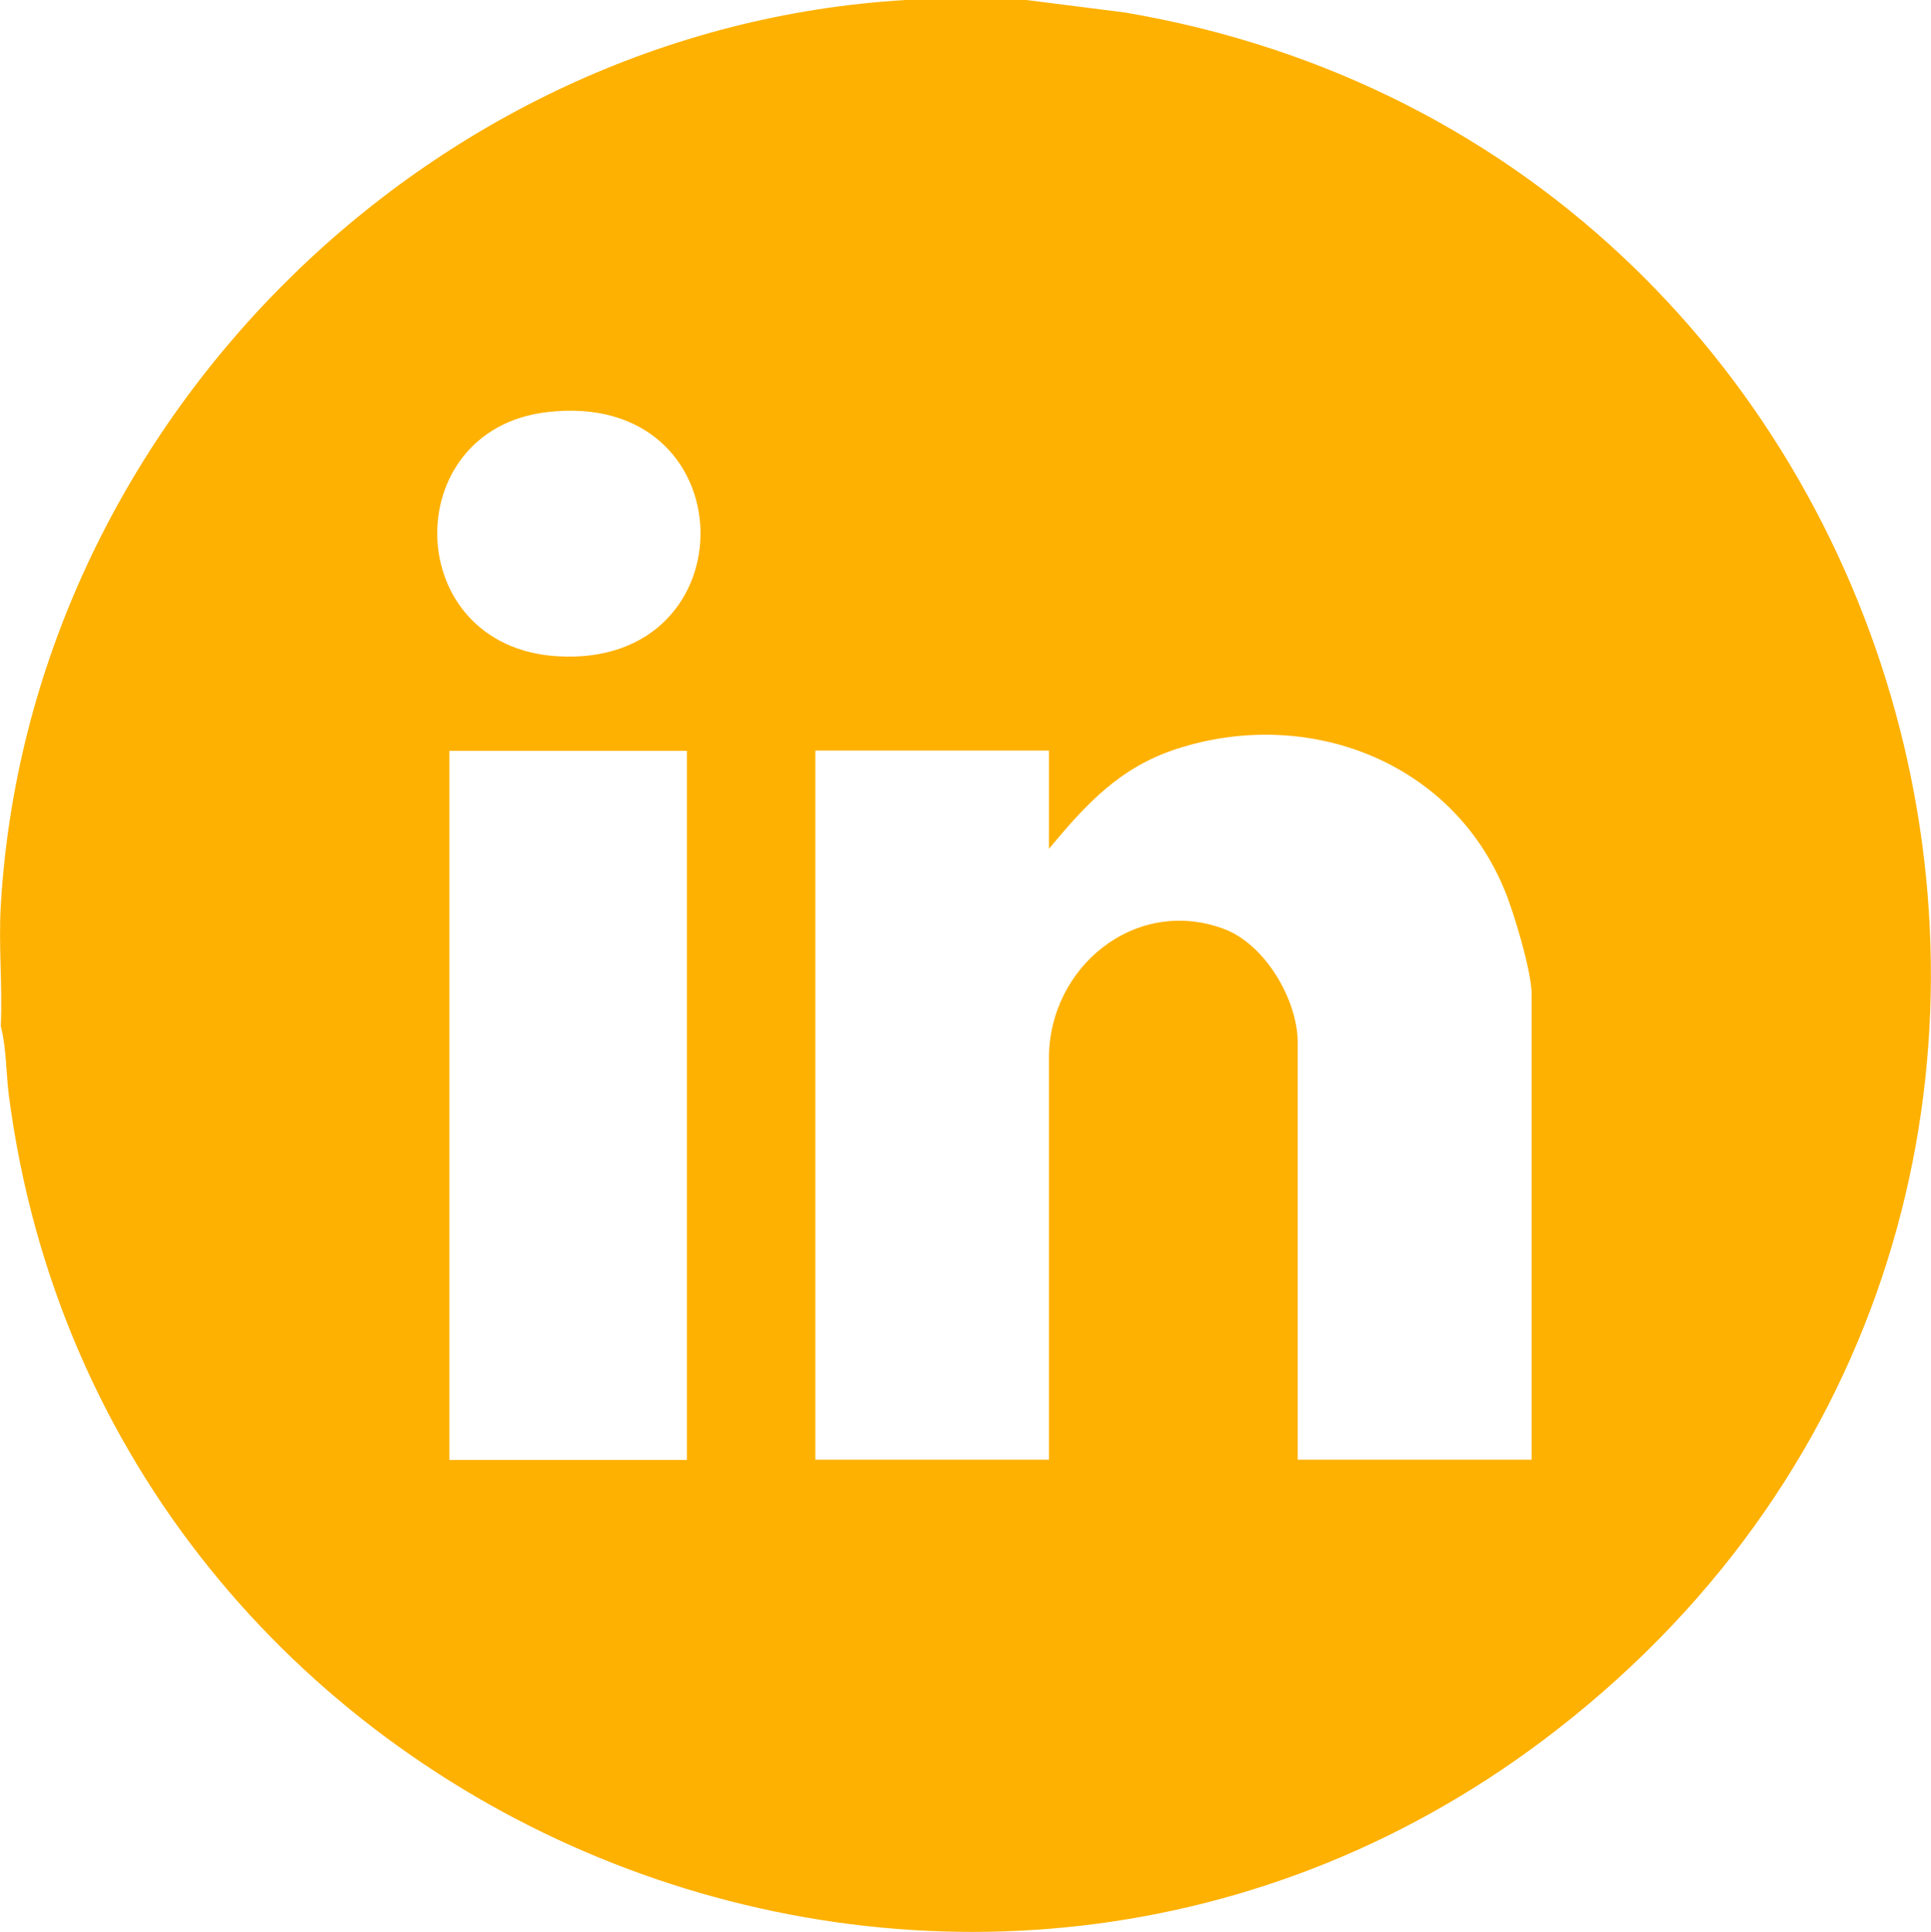
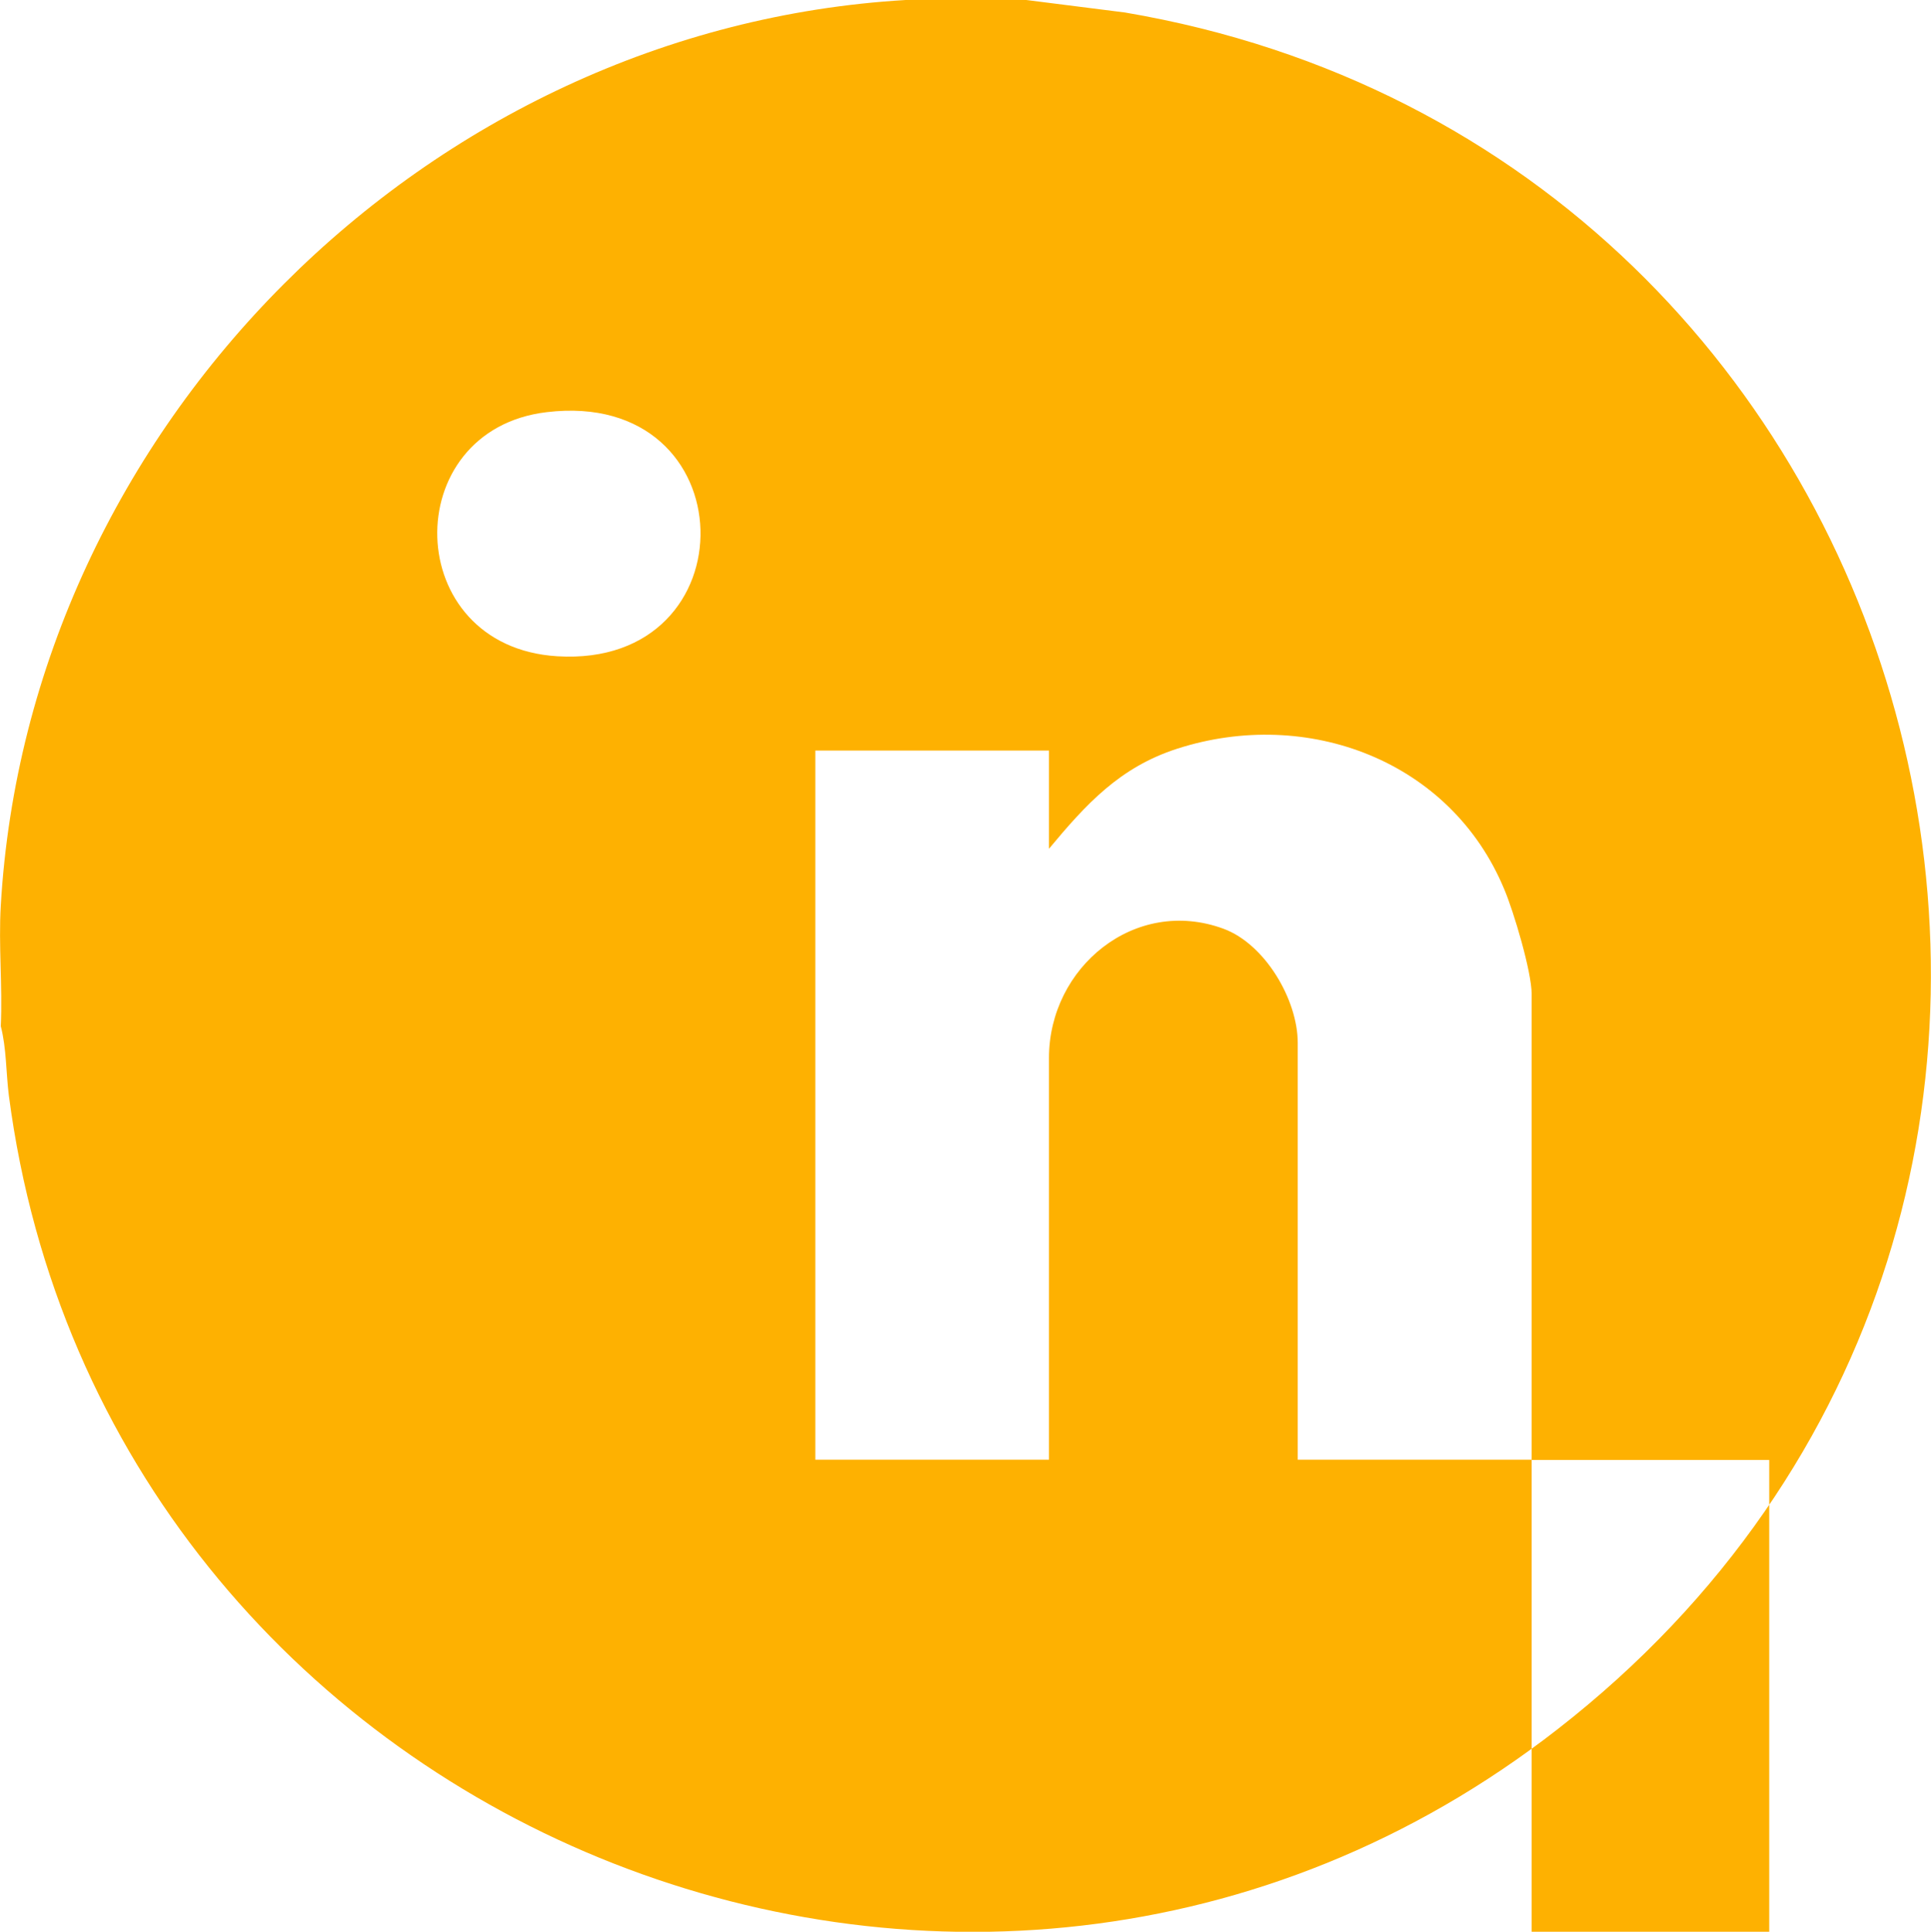
<svg xmlns="http://www.w3.org/2000/svg" id="Capa_1" data-name="Capa 1" viewBox="0 0 74.13 74.15">
  <defs>
    <style>
      .cls-1 {
        fill: #feb101;
      }
    </style>
  </defs>
  <g id="eWSFxI">
-     <path class="cls-1" d="M39.4,0l3.79.48c31.53,5.36,42.24,45.94,16.6,65.9C37.31,83.89,4.01,70.13.34,42.05c-.11-.87-.09-1.82-.31-2.66.07-1.53-.09-3.11,0-4.63C1.1,16.37,16.39,1.08,34.77,0h4.63ZM20.99,15.82c-5.74.68-5.6,9,.4,9.37,7.49.46,7.31-10.29-.4-9.37ZM58.8,56.04v-17.88c0-.86-.69-3.17-1.05-4.02-2.05-4.95-7.57-7.01-12.56-5.4-2.2.71-3.49,2.12-4.92,3.84v-3.77h-8.97v27.22h8.97v-15.42c0-3.48,3.3-6.21,6.7-4.96,1.6.59,2.85,2.73,2.85,4.38v16h8.97ZM17.25,28.82v27.22h9.12v-27.22h-9.12Z" />
+     <path class="cls-1" d="M39.4,0l3.79.48c31.53,5.36,42.24,45.94,16.6,65.9C37.31,83.89,4.01,70.13.34,42.05c-.11-.87-.09-1.82-.31-2.66.07-1.53-.09-3.11,0-4.63C1.1,16.37,16.39,1.08,34.77,0h4.63ZM20.99,15.82c-5.74.68-5.6,9,.4,9.37,7.49.46,7.31-10.29-.4-9.37ZM58.8,56.04v-17.88c0-.86-.69-3.17-1.05-4.02-2.05-4.95-7.57-7.01-12.56-5.4-2.2.71-3.49,2.12-4.92,3.84v-3.77h-8.97v27.22h8.97v-15.42c0-3.48,3.3-6.21,6.7-4.96,1.6.59,2.85,2.73,2.85,4.38v16h8.97Zv27.22h9.12v-27.22h-9.12Z" />
  </g>
</svg>